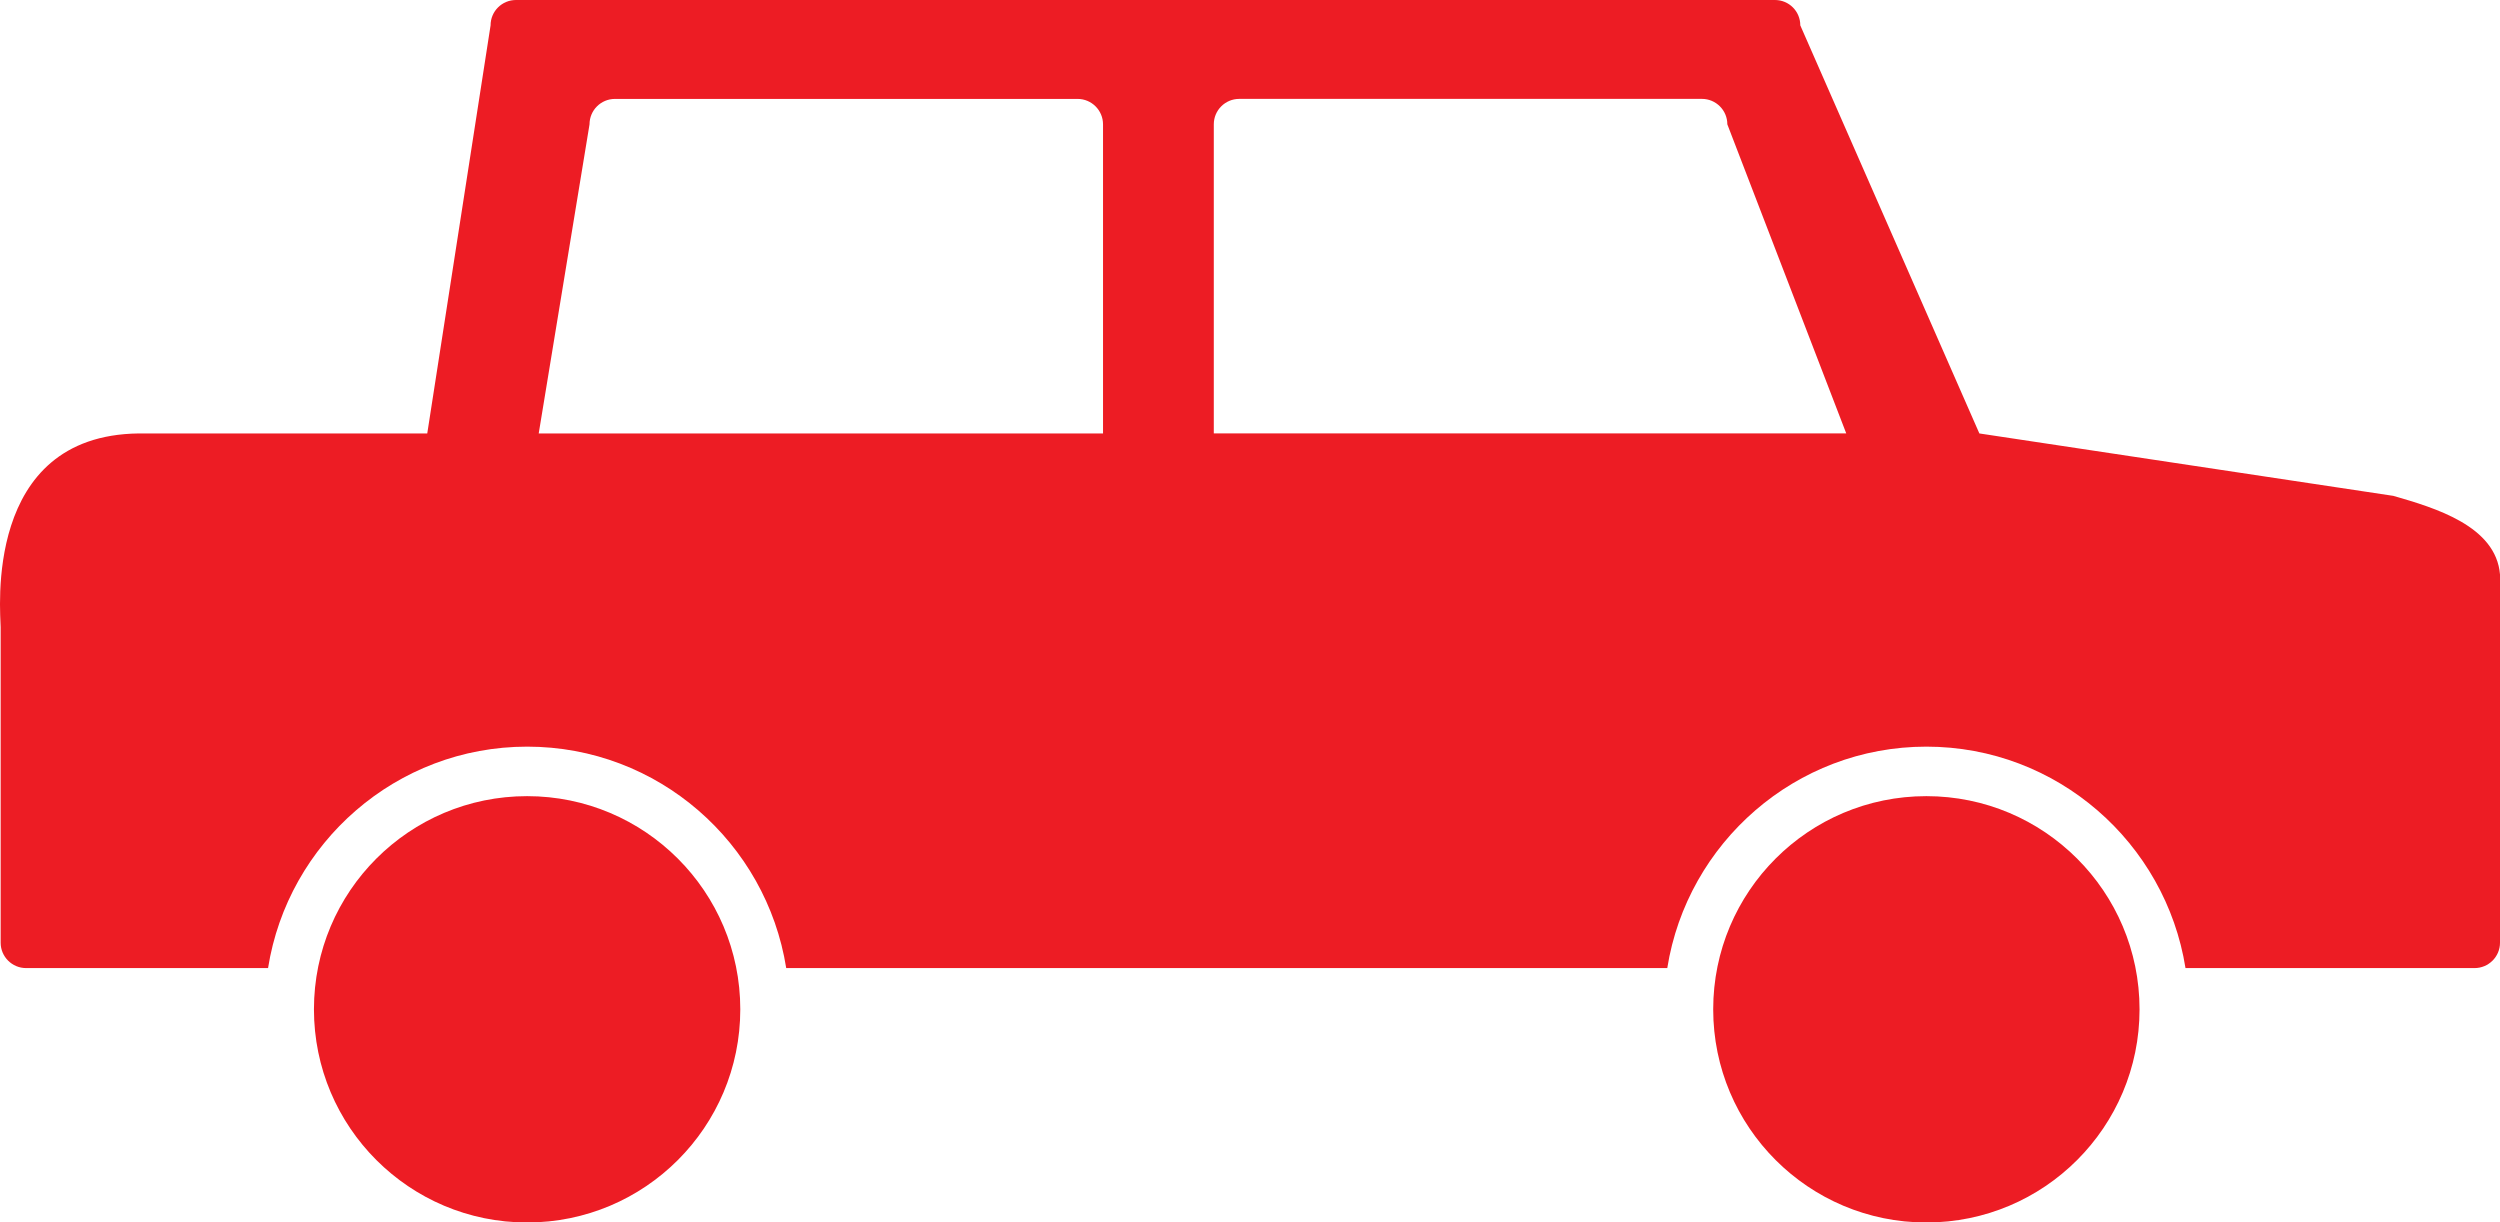
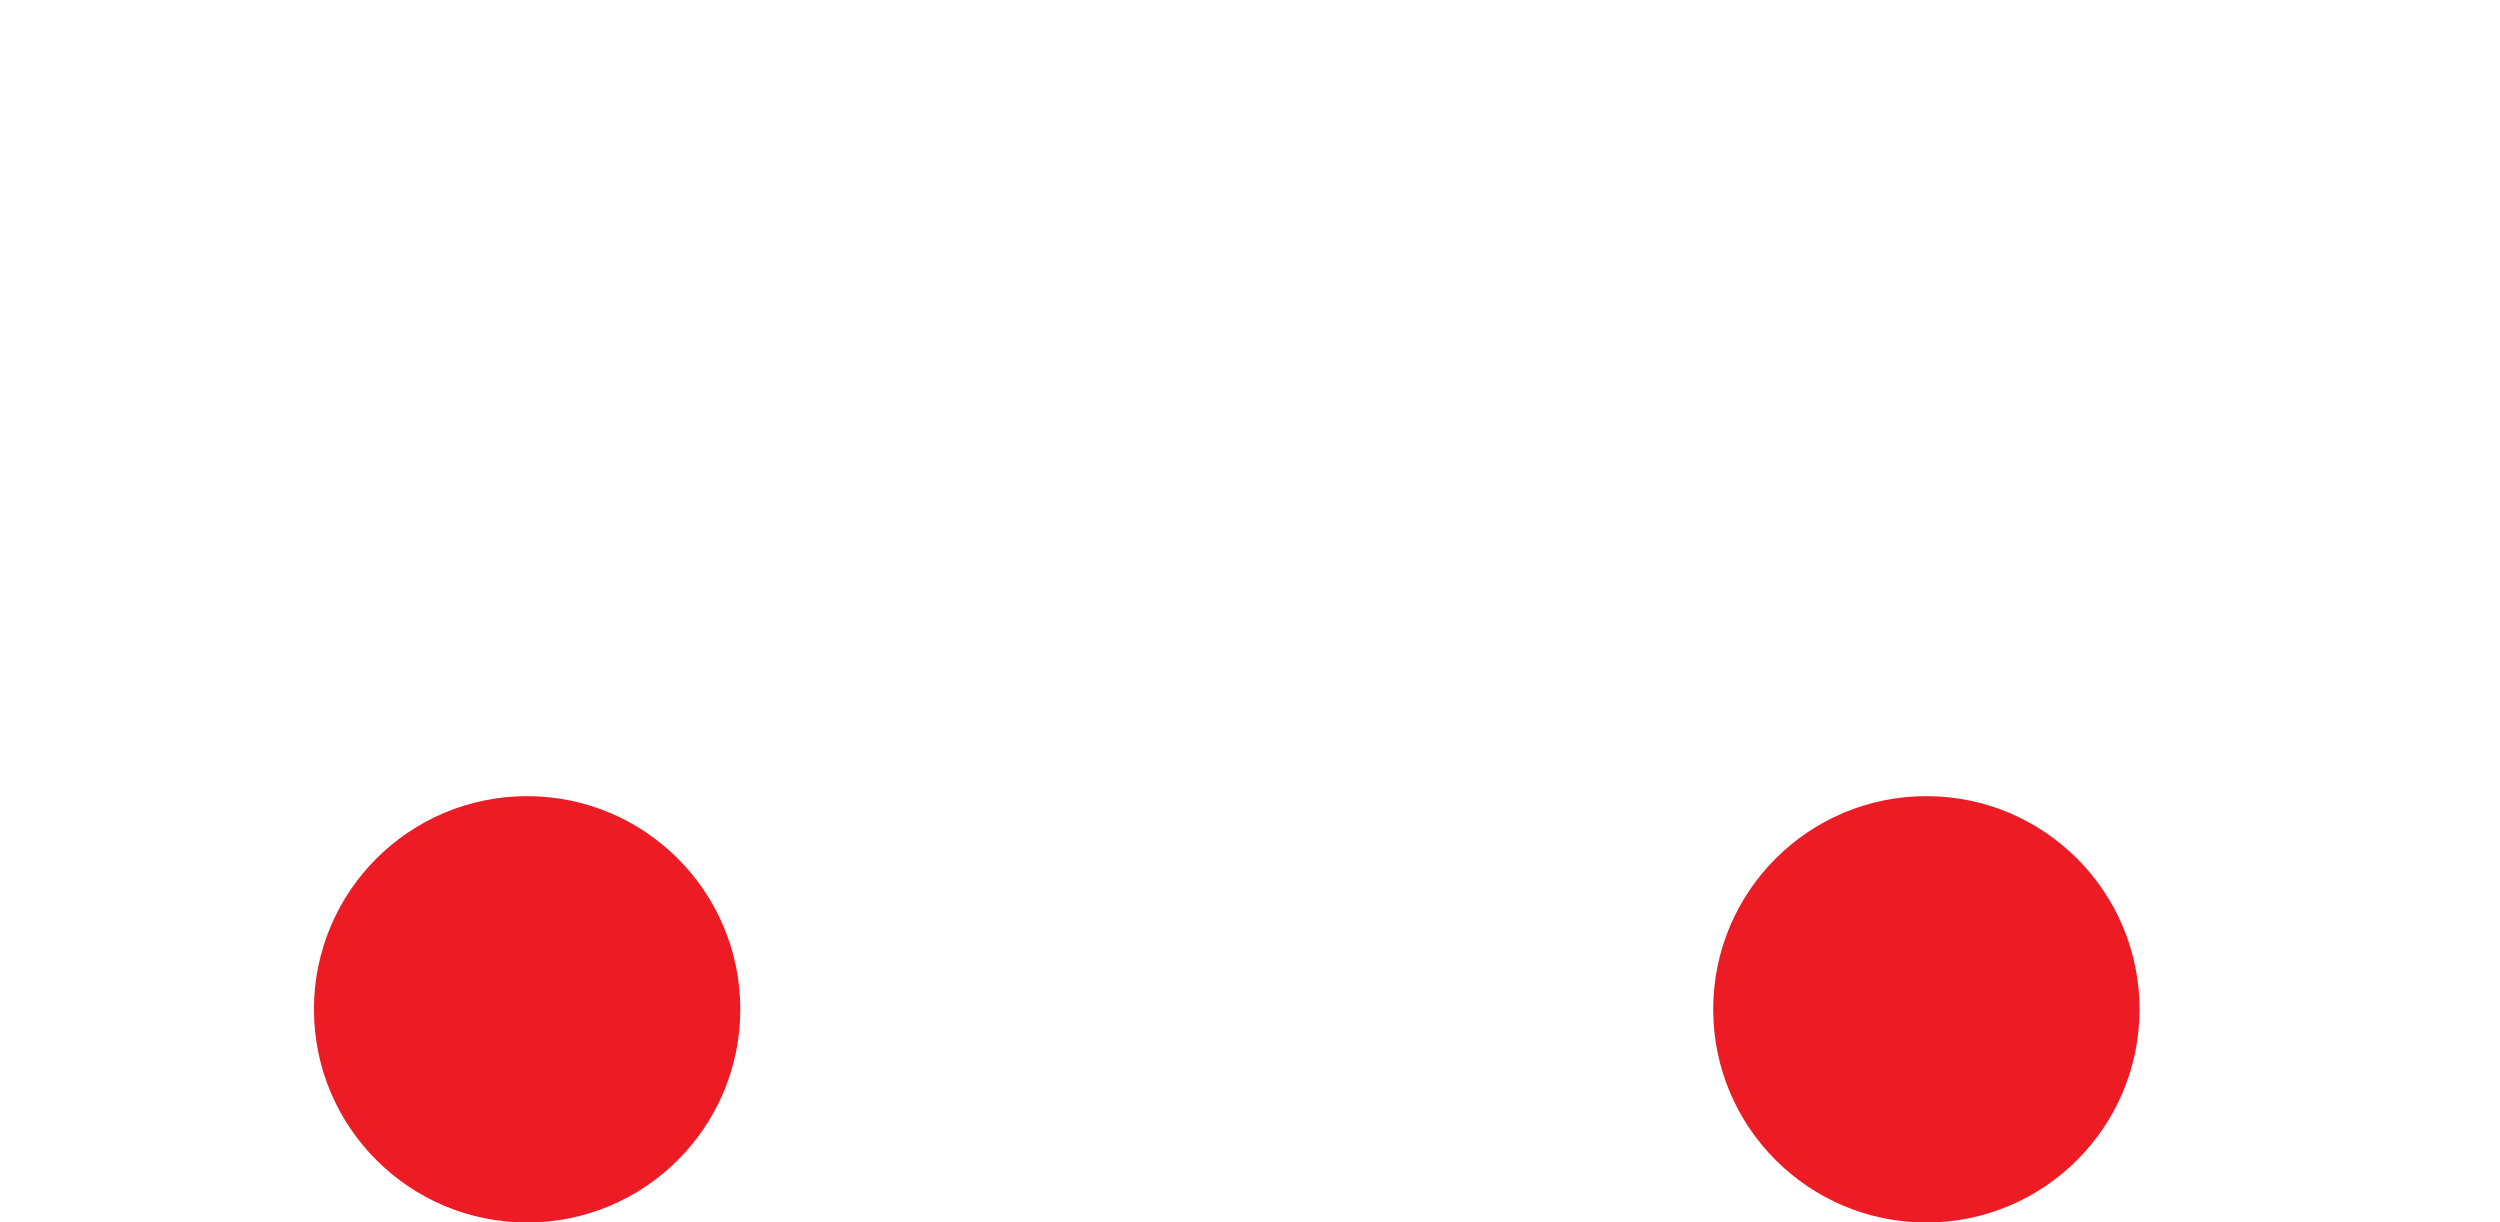
<svg xmlns="http://www.w3.org/2000/svg" id="a" viewBox="0 0 76.757 37.534">
  <defs>
    <style>.b{fill:#ed1c24;}</style>
  </defs>
  <path class="b" d="M16.184,24.444c-3.617,0-6.545,2.931-6.545,6.545s2.929,6.545,6.545,6.545,6.545-2.931,6.545-6.545-2.931-6.545-6.545-6.545Z" />
  <path class="b" d="M59.145,24.444c-3.617,0-6.545,2.931-6.545,6.545s2.929,6.545,6.545,6.545,6.545-2.931,6.545-6.545-2.931-6.545-6.545-6.545Z" />
-   <path class="b" d="M73.473,15.223l-12.701-1.915L55.274,.779c0-.432-.347-.779-.779-.779H15.843c-.431,0-.781,.347-.781,.779l-1.944,12.529H4.26C-.539,13.364,.02,18.822,.02,19.254v9.69c0,.429,.35,.779,.782,.779h7.428c.609-3.845,3.938-6.799,7.956-6.799s7.343,2.954,7.953,6.799h27.051c.612-3.845,3.941-6.799,7.955-6.799s7.343,2.954,7.956,6.799h8.875c.431,0,.781-.35,.781-.779v-11.304c-.121-1.487-1.983-2.045-3.284-2.418Zm-39.605-1.915H16.54l1.56-9.49c0-.432,.35-.781,.781-.781h14.204c.431,0,.781,.35,.781,.781V13.307Zm3.399,0V3.817c0-.432,.35-.781,.782-.781h14.204c.432,0,.781,.35,.781,.781l3.651,9.49h-19.418Z" />
</svg>